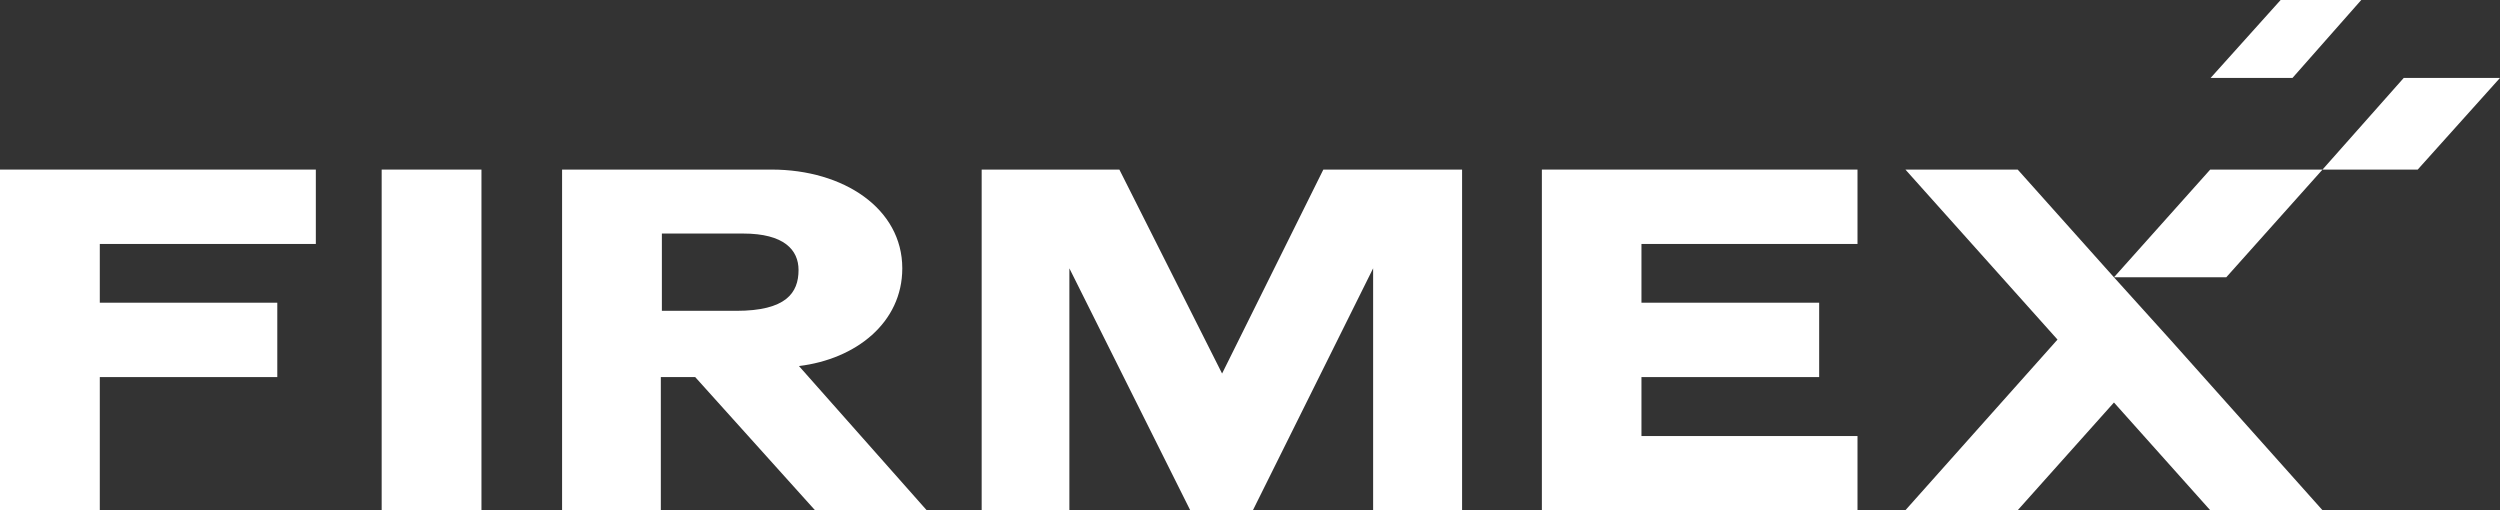
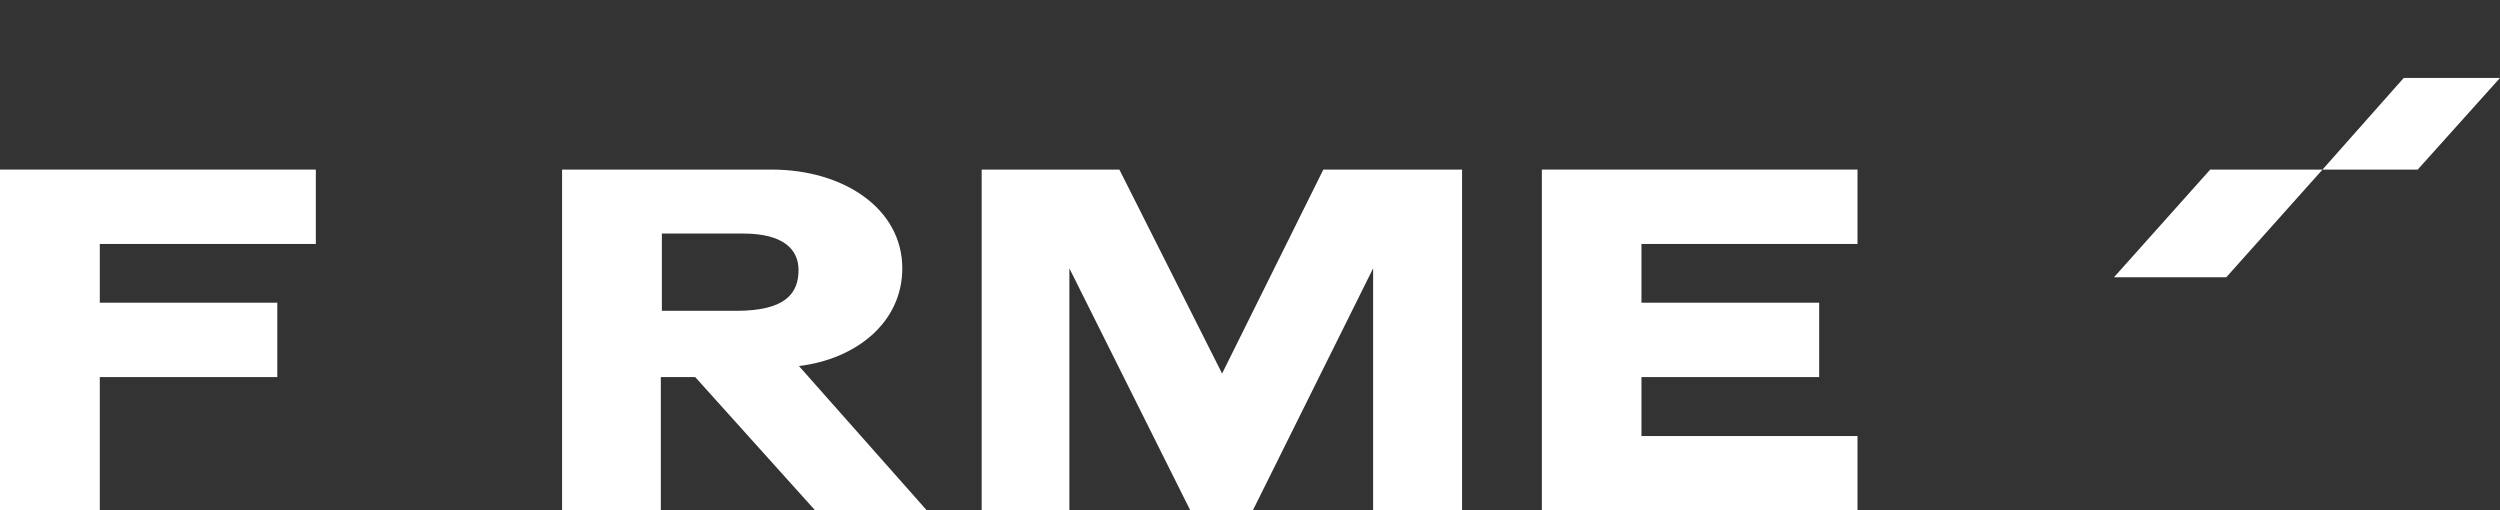
<svg xmlns="http://www.w3.org/2000/svg" id="Layer_2" width="120" height="24.49" viewBox="0 0 120 24.49">
  <rect x="0" y="0" width="120" height="24.49" fill="#333333" stroke="none" />
  <defs>
    <style>.cls-1{fill:#fff;}</style>
  </defs>
  <g id="Layer_1-2">
-     <rect class="cls-1" x="18.32" y="8.14" width="4.79" height="16.35" />
    <polygon class="cls-1" points="74.01 8.14 74.01 24.49 89.16 24.49 89.16 20.93 78.79 20.93 78.79 18.1 87.32 18.1 87.32 14.53 78.79 14.53 78.79 11.71 89.16 11.71 89.16 8.14 74.01 8.14" />
-     <polygon class="cls-1" points="91.46 8.14 98.76 16.3 91.46 24.49 96.85 24.49 101.47 19.32 106.09 24.49 111.48 24.49 104.17 16.3 101.47 13.31 96.85 8.14 91.46 8.14" />
    <polygon class="cls-1" points="106.09 8.14 101.47 13.31 106.86 13.31 111.48 8.14 106.09 8.14" />
    <polygon class="cls-1" points="115.38 3.74 111.48 8.14 116.05 8.14 120 3.74 115.38 3.74" />
    <path class="cls-1" d="m26.98,24.49V8.14h10.06c3.45,0,6.27,1.87,6.27,4.74,0,2.61-2.23,4.36-4.96,4.69l6.13,6.92h-5.36l-5.75-6.39h-1.65v6.39h-4.74Zm4.79-13.26v3.69h3.57c2.39,0,2.99-.86,2.99-1.96,0-.96-.69-1.75-2.66-1.75h-3.9v.02h0Z" />
    <polygon class="cls-1" points="63.52 8.14 58.66 17.93 53.73 8.14 47.12 8.14 47.12 24.49 51.33 24.49 51.33 12.88 57.13 24.49 60.14 24.49 65.91 12.88 65.91 24.49 70.18 24.49 70.18 8.14 63.52 8.14" />
-     <polygon class="cls-1" points="109.47 0 106.11 3.74 110.04 3.74 113.34 0 109.47 0" />
    <polygon class="cls-1" points="0 8.14 0 24.49 4.79 24.49 4.79 18.1 13.31 18.1 13.31 14.53 4.79 14.53 4.79 11.71 15.16 11.71 15.16 8.14 0 8.14" />
  </g>
</svg>